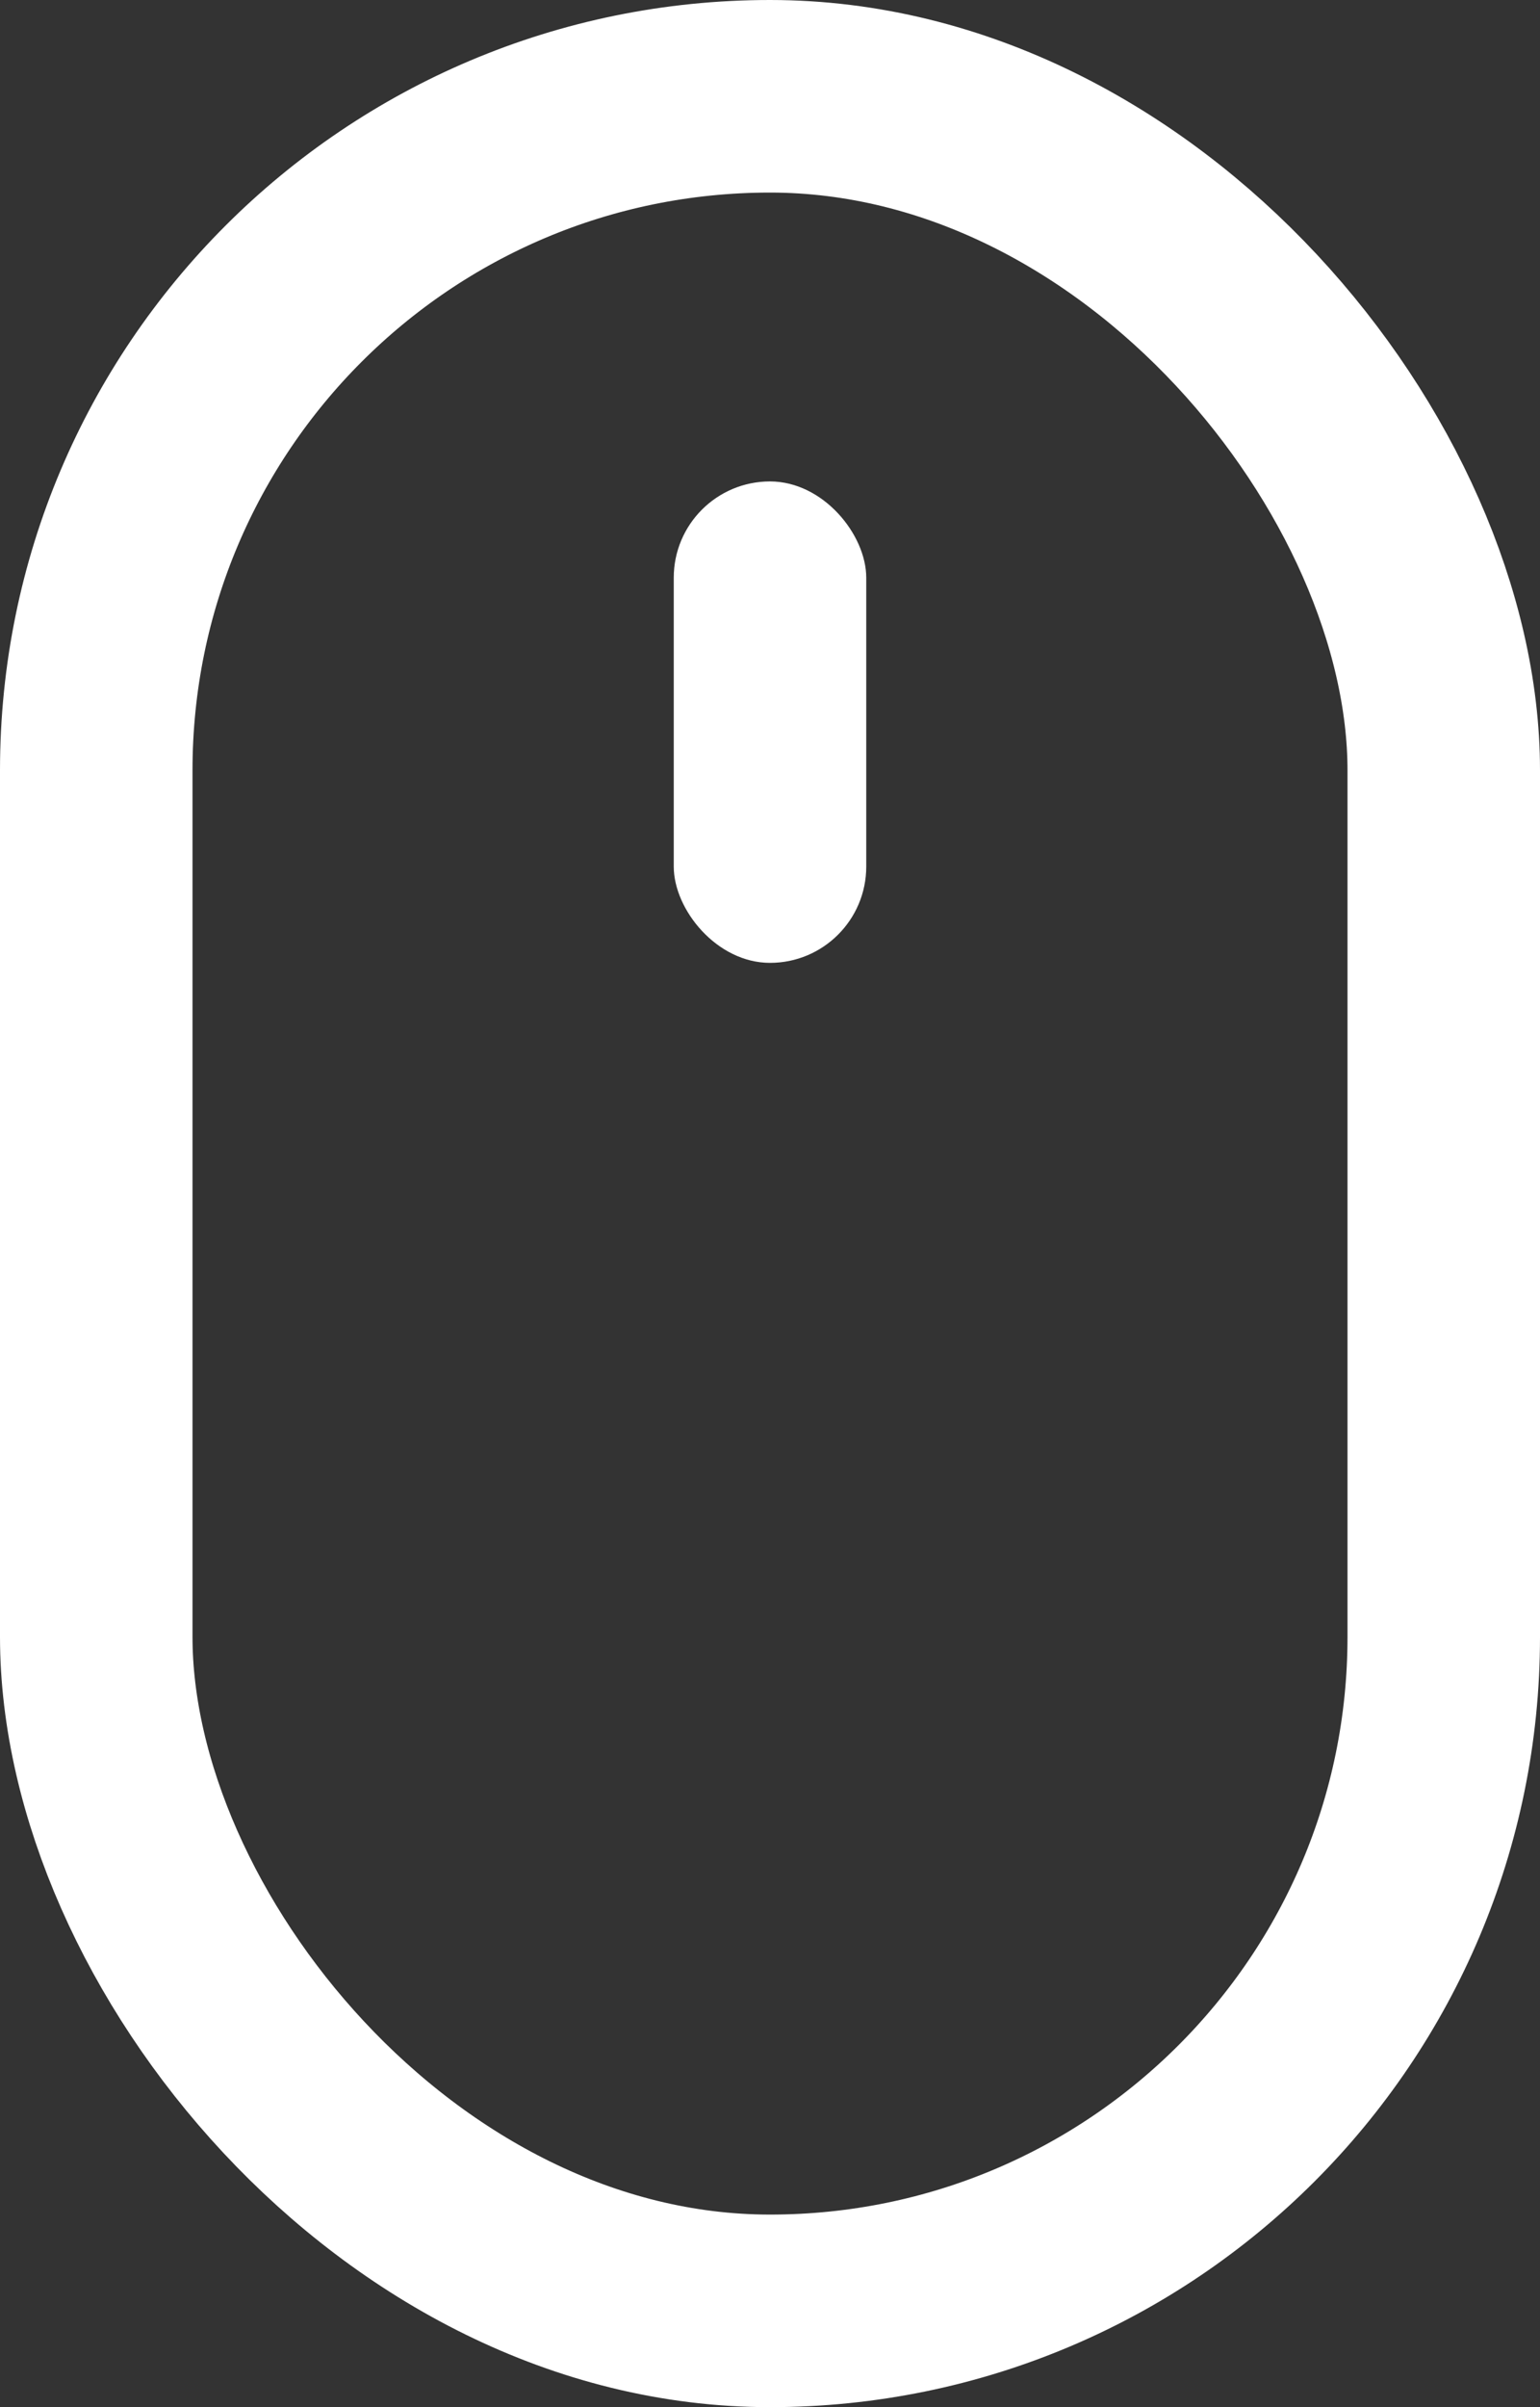
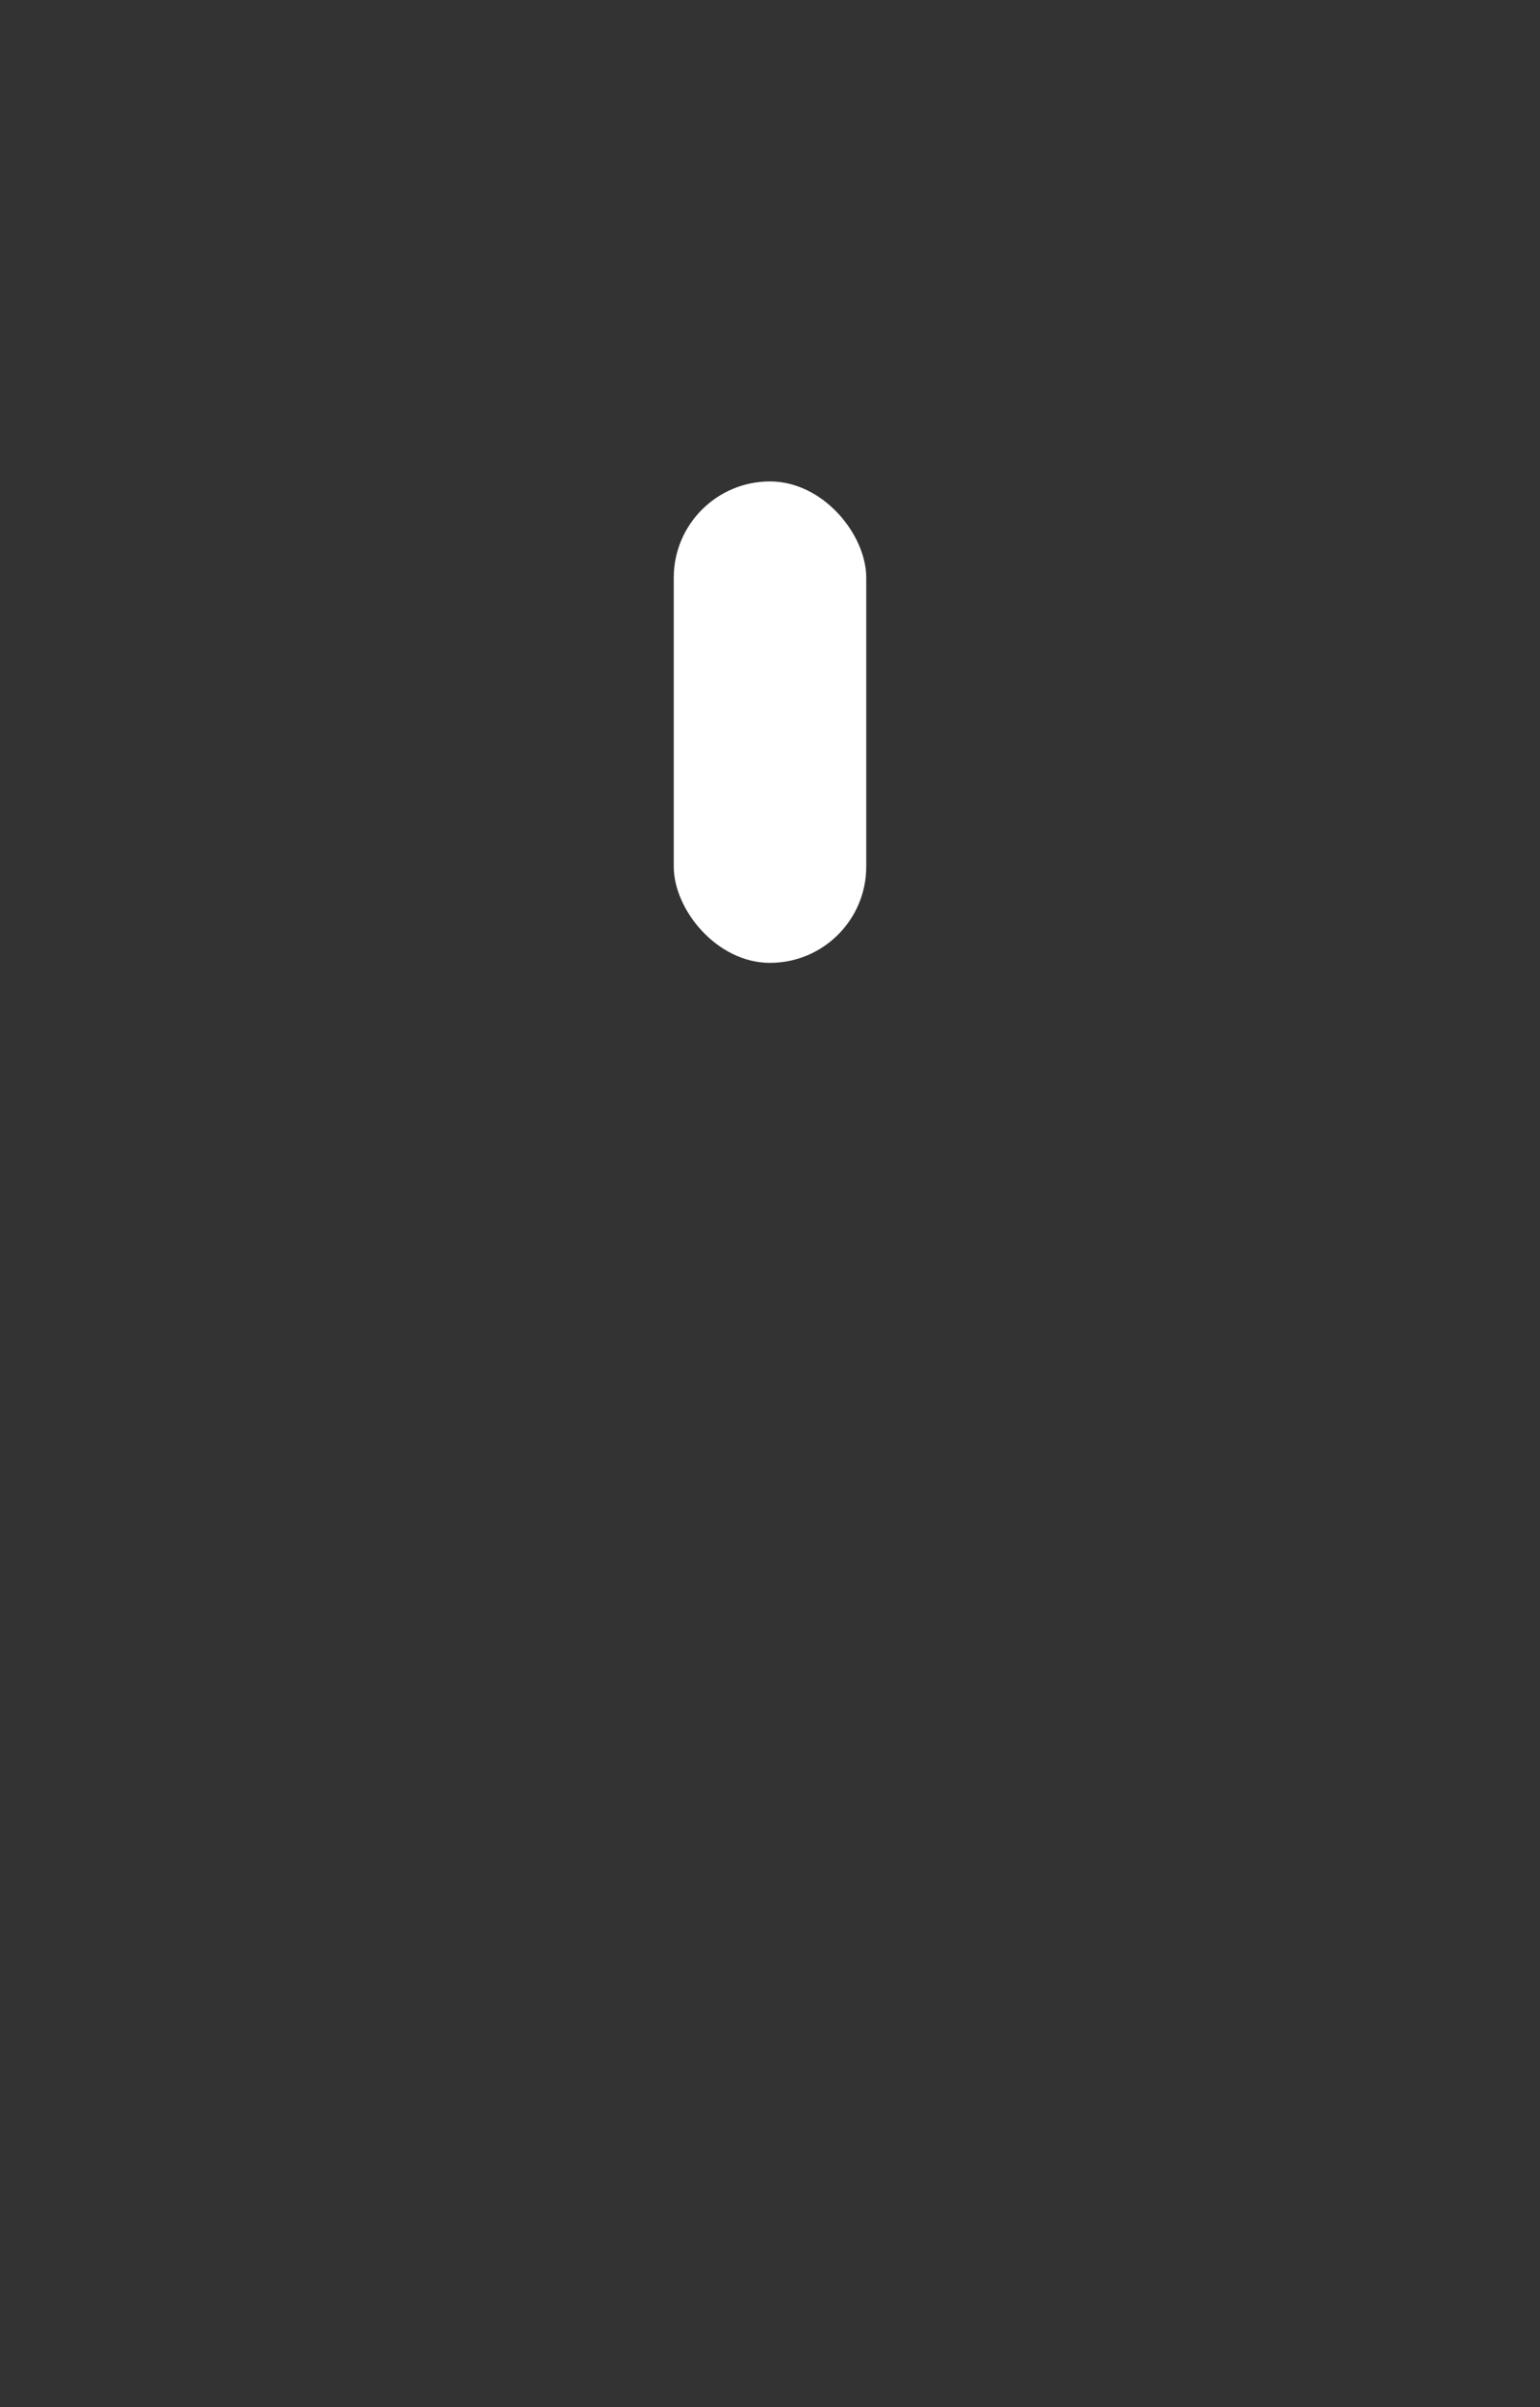
<svg xmlns="http://www.w3.org/2000/svg" width="16" height="25" viewBox="0 0 16 25">
  <rect x="0" y="0" width="16" height="25" fill="#333333" stroke="none" />
  <g transform="translate(-42 -965)">
    <g data-name="사각형 32" transform="translate(42 965)" style="stroke:#fff;stroke-width:2px;fill:none">
      <rect width="16" height="25" rx="8" style="stroke:none" />
-       <rect x="1" y="1" width="14" height="23" rx="7" style="fill:none" />
    </g>
    <rect data-name="사각형 33" width="2" height="5" rx="1" transform="translate(49 970)" style="fill:#fff" />
  </g>
</svg>